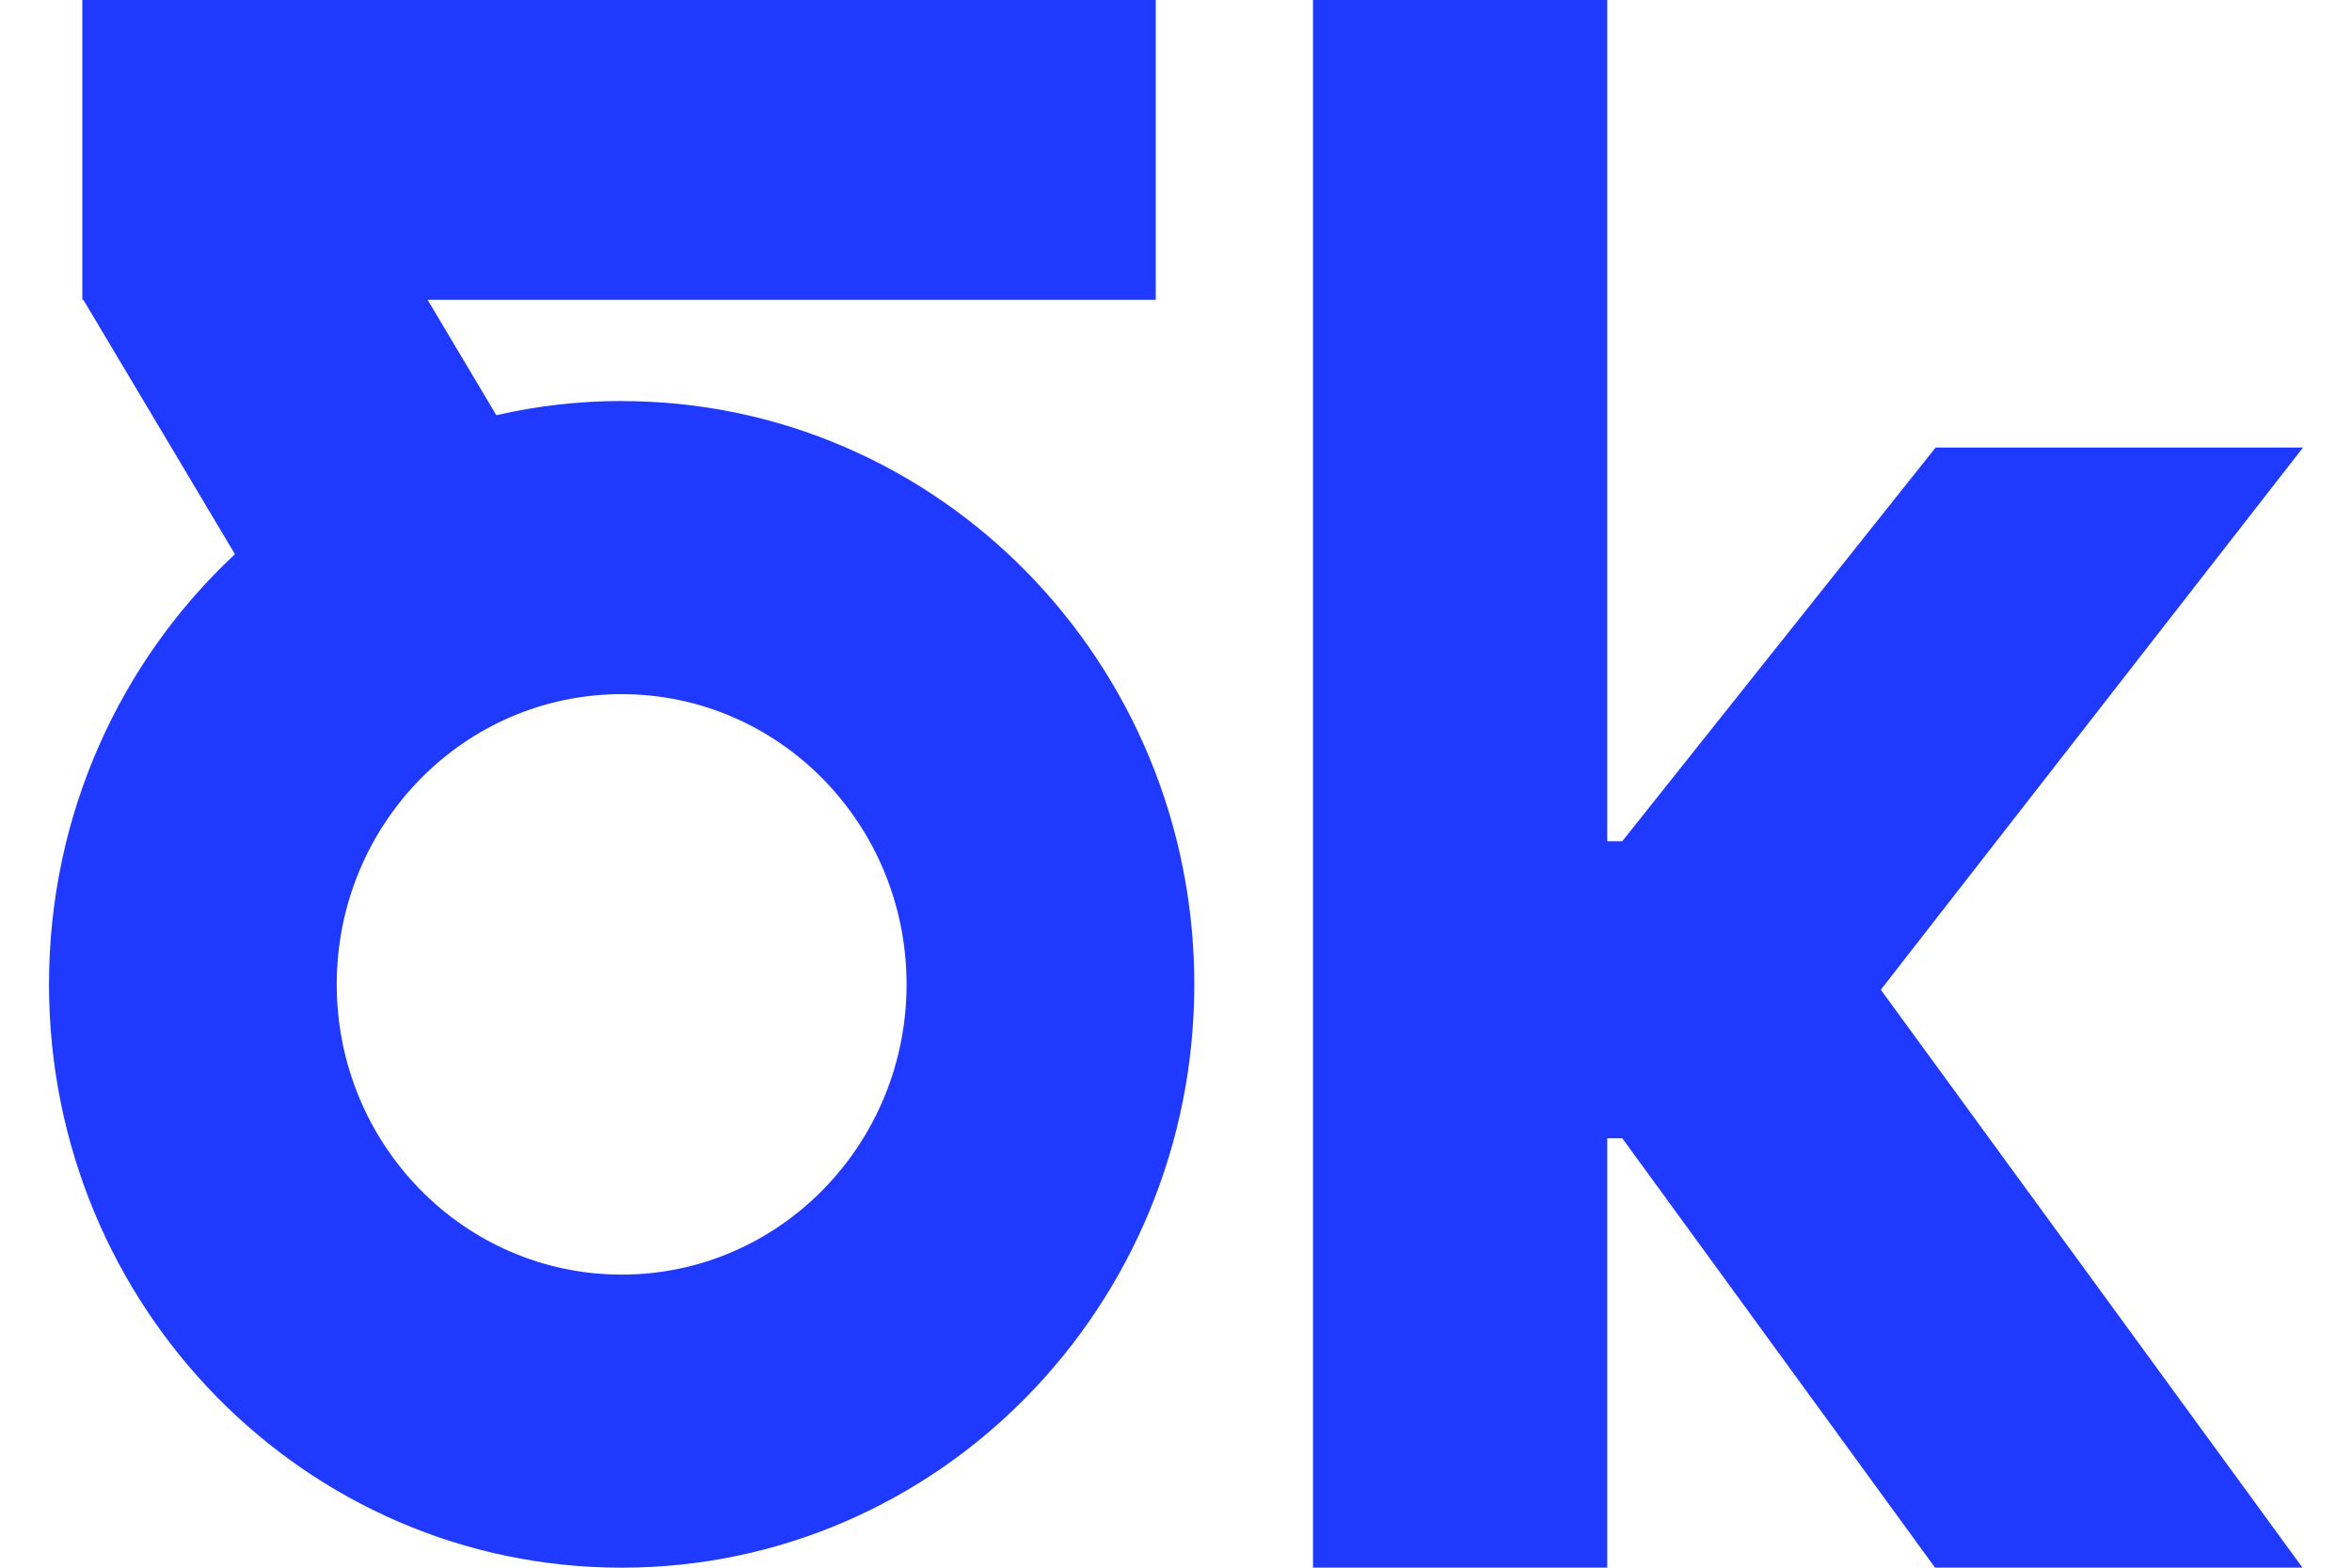
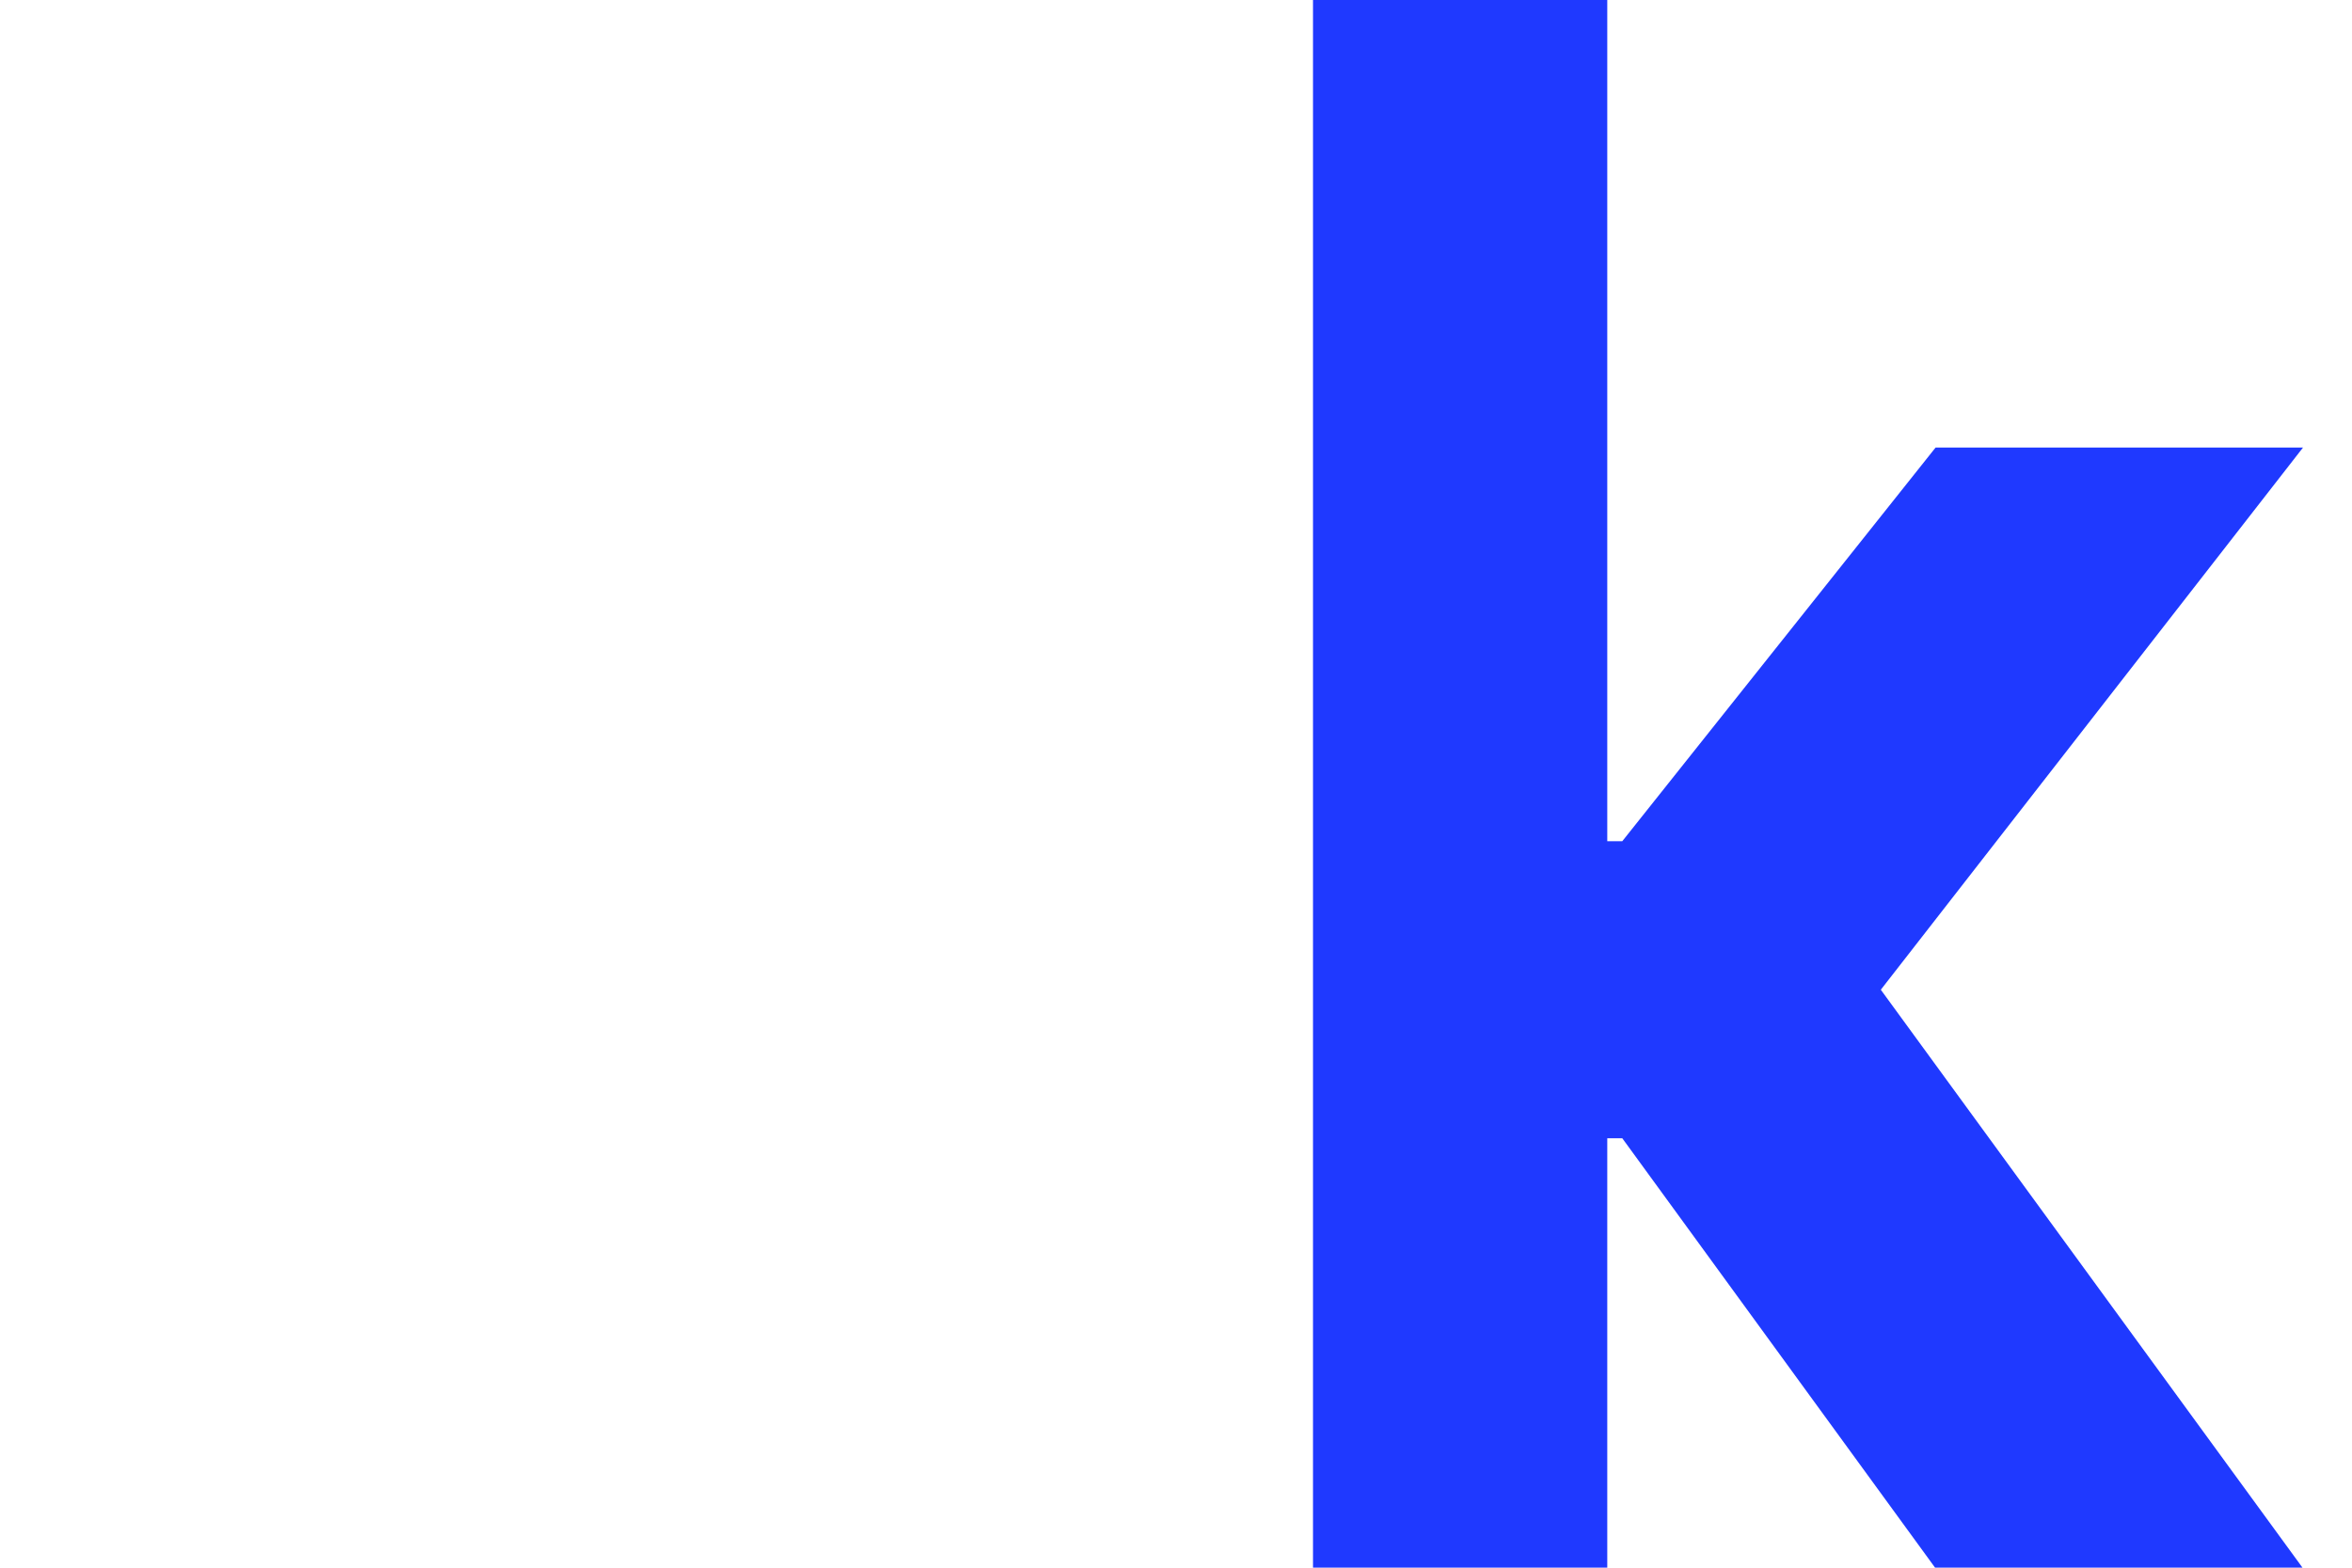
<svg xmlns="http://www.w3.org/2000/svg" width="36" height="24" viewBox="0 0 36 24" fill="none">
-   <path d="M9.515 6.139C8.856 6.139 8.215 6.215 7.597 6.356L6.545 4.59H17.69V0H1.26V4.59H1.276L3.596 8.484C1.847 10.117 0.75 12.462 0.75 15.07C0.75 20.002 4.674 24 9.515 24C14.356 24 18.28 20.002 18.28 15.07C18.28 10.138 14.356 6.14 9.515 6.14V6.139ZM9.515 19.513C7.106 19.513 5.154 17.523 5.154 15.07C5.154 12.616 7.107 10.627 9.515 10.627C11.924 10.627 13.876 12.616 13.876 15.07C13.876 17.523 11.924 19.513 9.515 19.513Z" fill="#1F39FF" />
  <path d="M35.25 6.852H29.626L24.831 12.878H24.601V0H20.097V23.999H24.601V17.426H24.831L29.618 23.999H35.242L28.788 15.152L35.25 6.852Z" fill="#1F39FF" />
</svg>